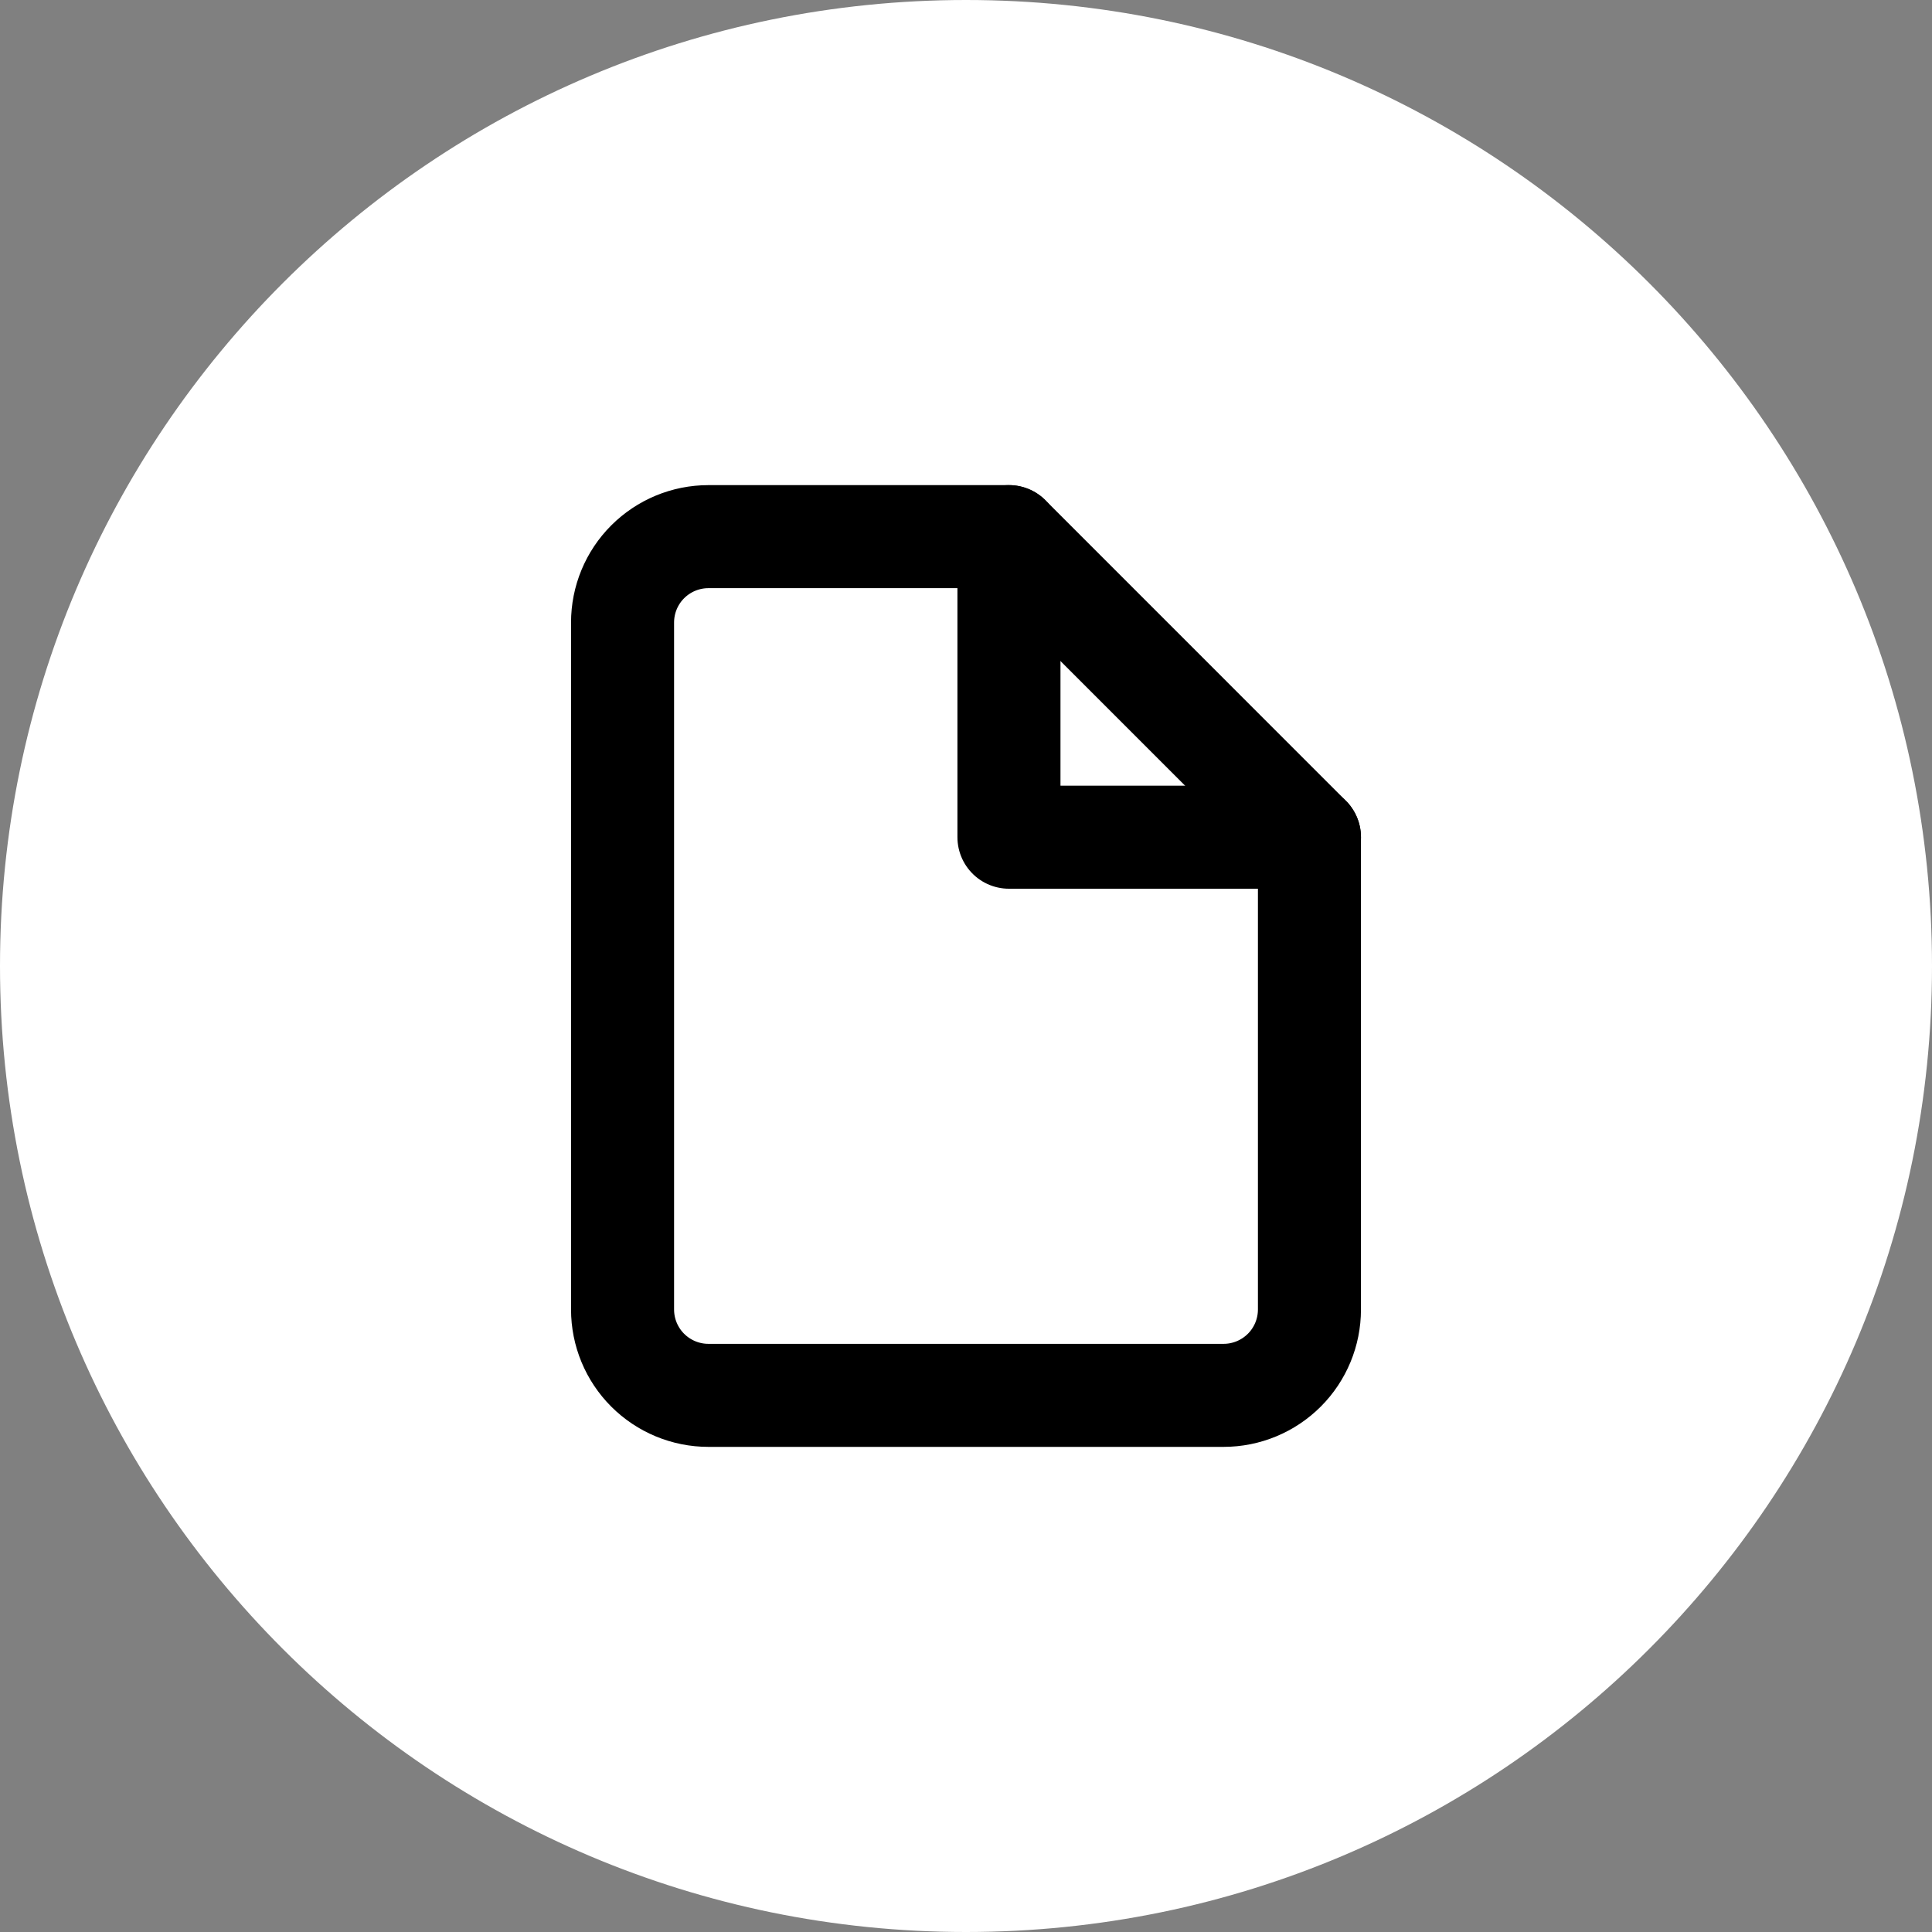
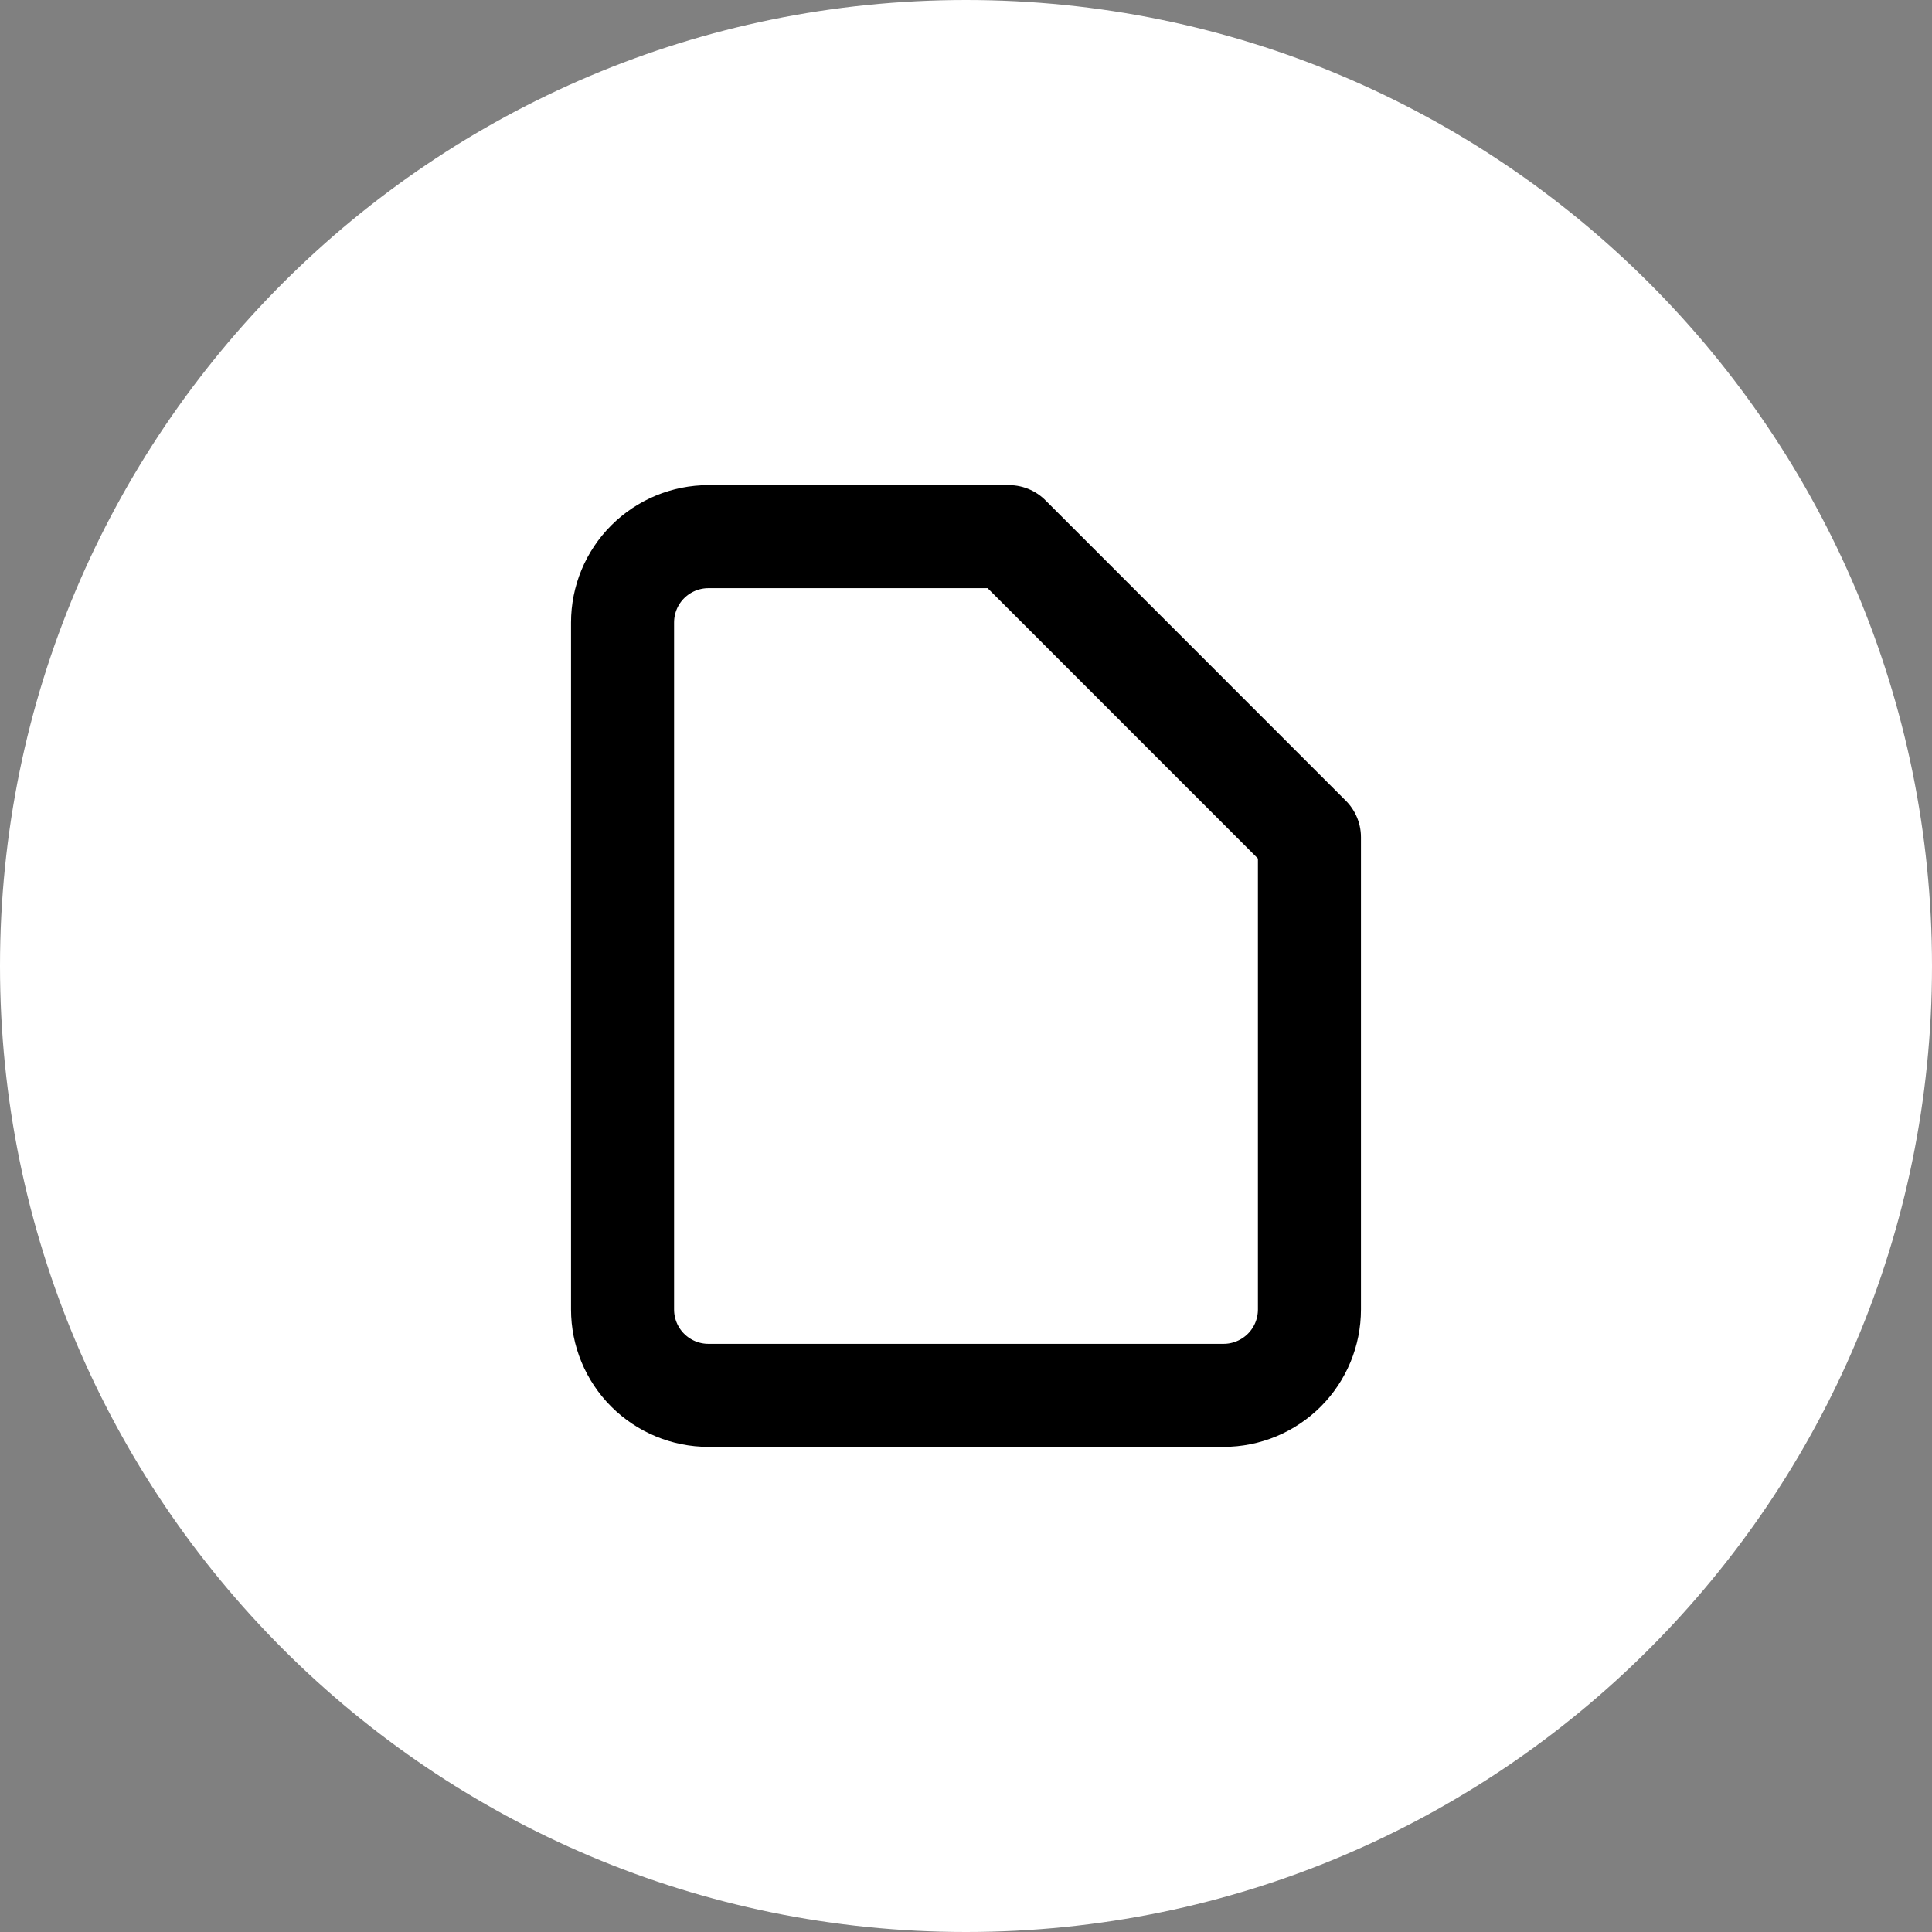
<svg xmlns="http://www.w3.org/2000/svg" width="30" height="30" viewBox="0 0 30 30" fill="none">
  <rect x="0" y="0" width="30" height="30" fill="#808080" stroke="none" />
  <g clip-path="url(#clip0_502_34)">
    <path d="M15 30C23.284 30 30 23.284 30 15C30 6.716 23.284 0 15 0C6.716 0 0 6.716 0 15C0 23.284 6.716 30 15 30Z" fill="white" />
    <path d="M15.667 8.333H11C10.646 8.333 10.307 8.474 10.057 8.724C9.807 8.974 9.667 9.313 9.667 9.667V20.333C9.667 20.687 9.807 21.026 10.057 21.276C10.307 21.526 10.646 21.667 11 21.667H19C19.354 21.667 19.693 21.526 19.943 21.276C20.193 21.026 20.333 20.687 20.333 20.333V13L15.667 8.333Z" stroke="black" stroke-width="1.6" stroke-linecap="round" stroke-linejoin="round" />
-     <path d="M15.667 8.333V13H20.333" stroke="black" stroke-width="1.6" stroke-linecap="round" stroke-linejoin="round" />
  </g>
  <defs>
    <clipPath id="clip0_502_34">
      <rect width="30" height="30" fill="white" />
    </clipPath>
  </defs>
</svg>